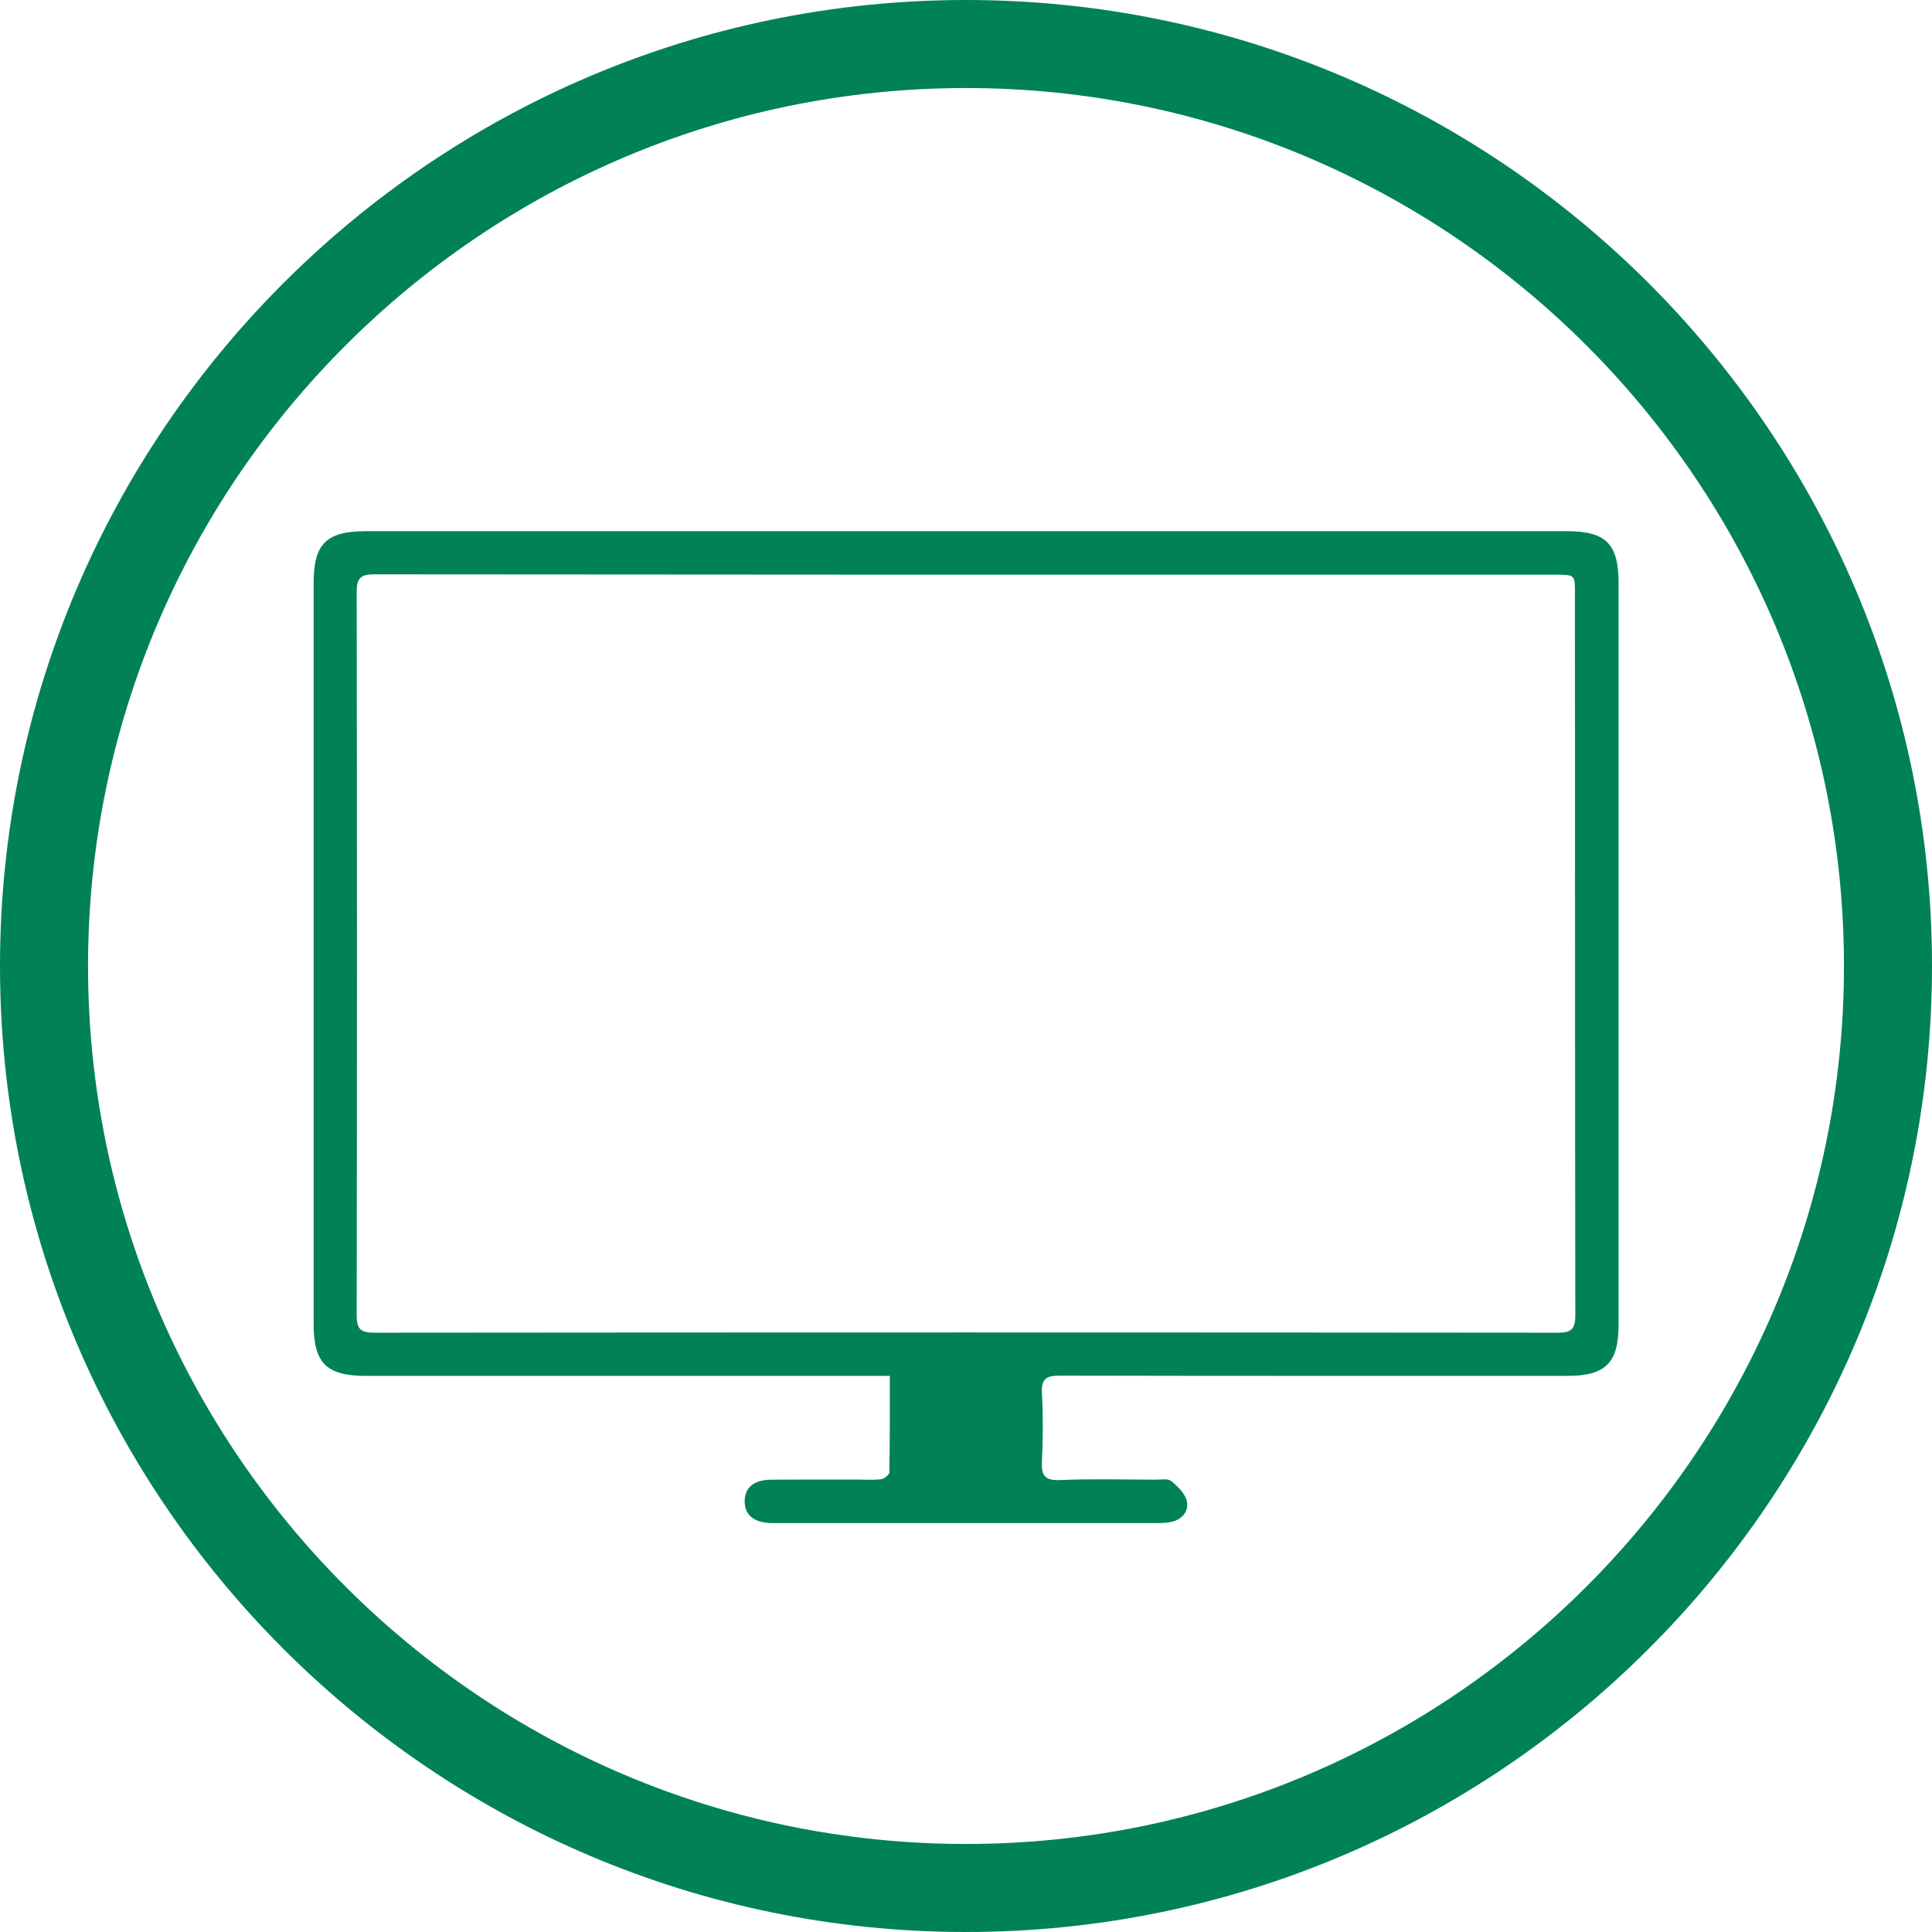
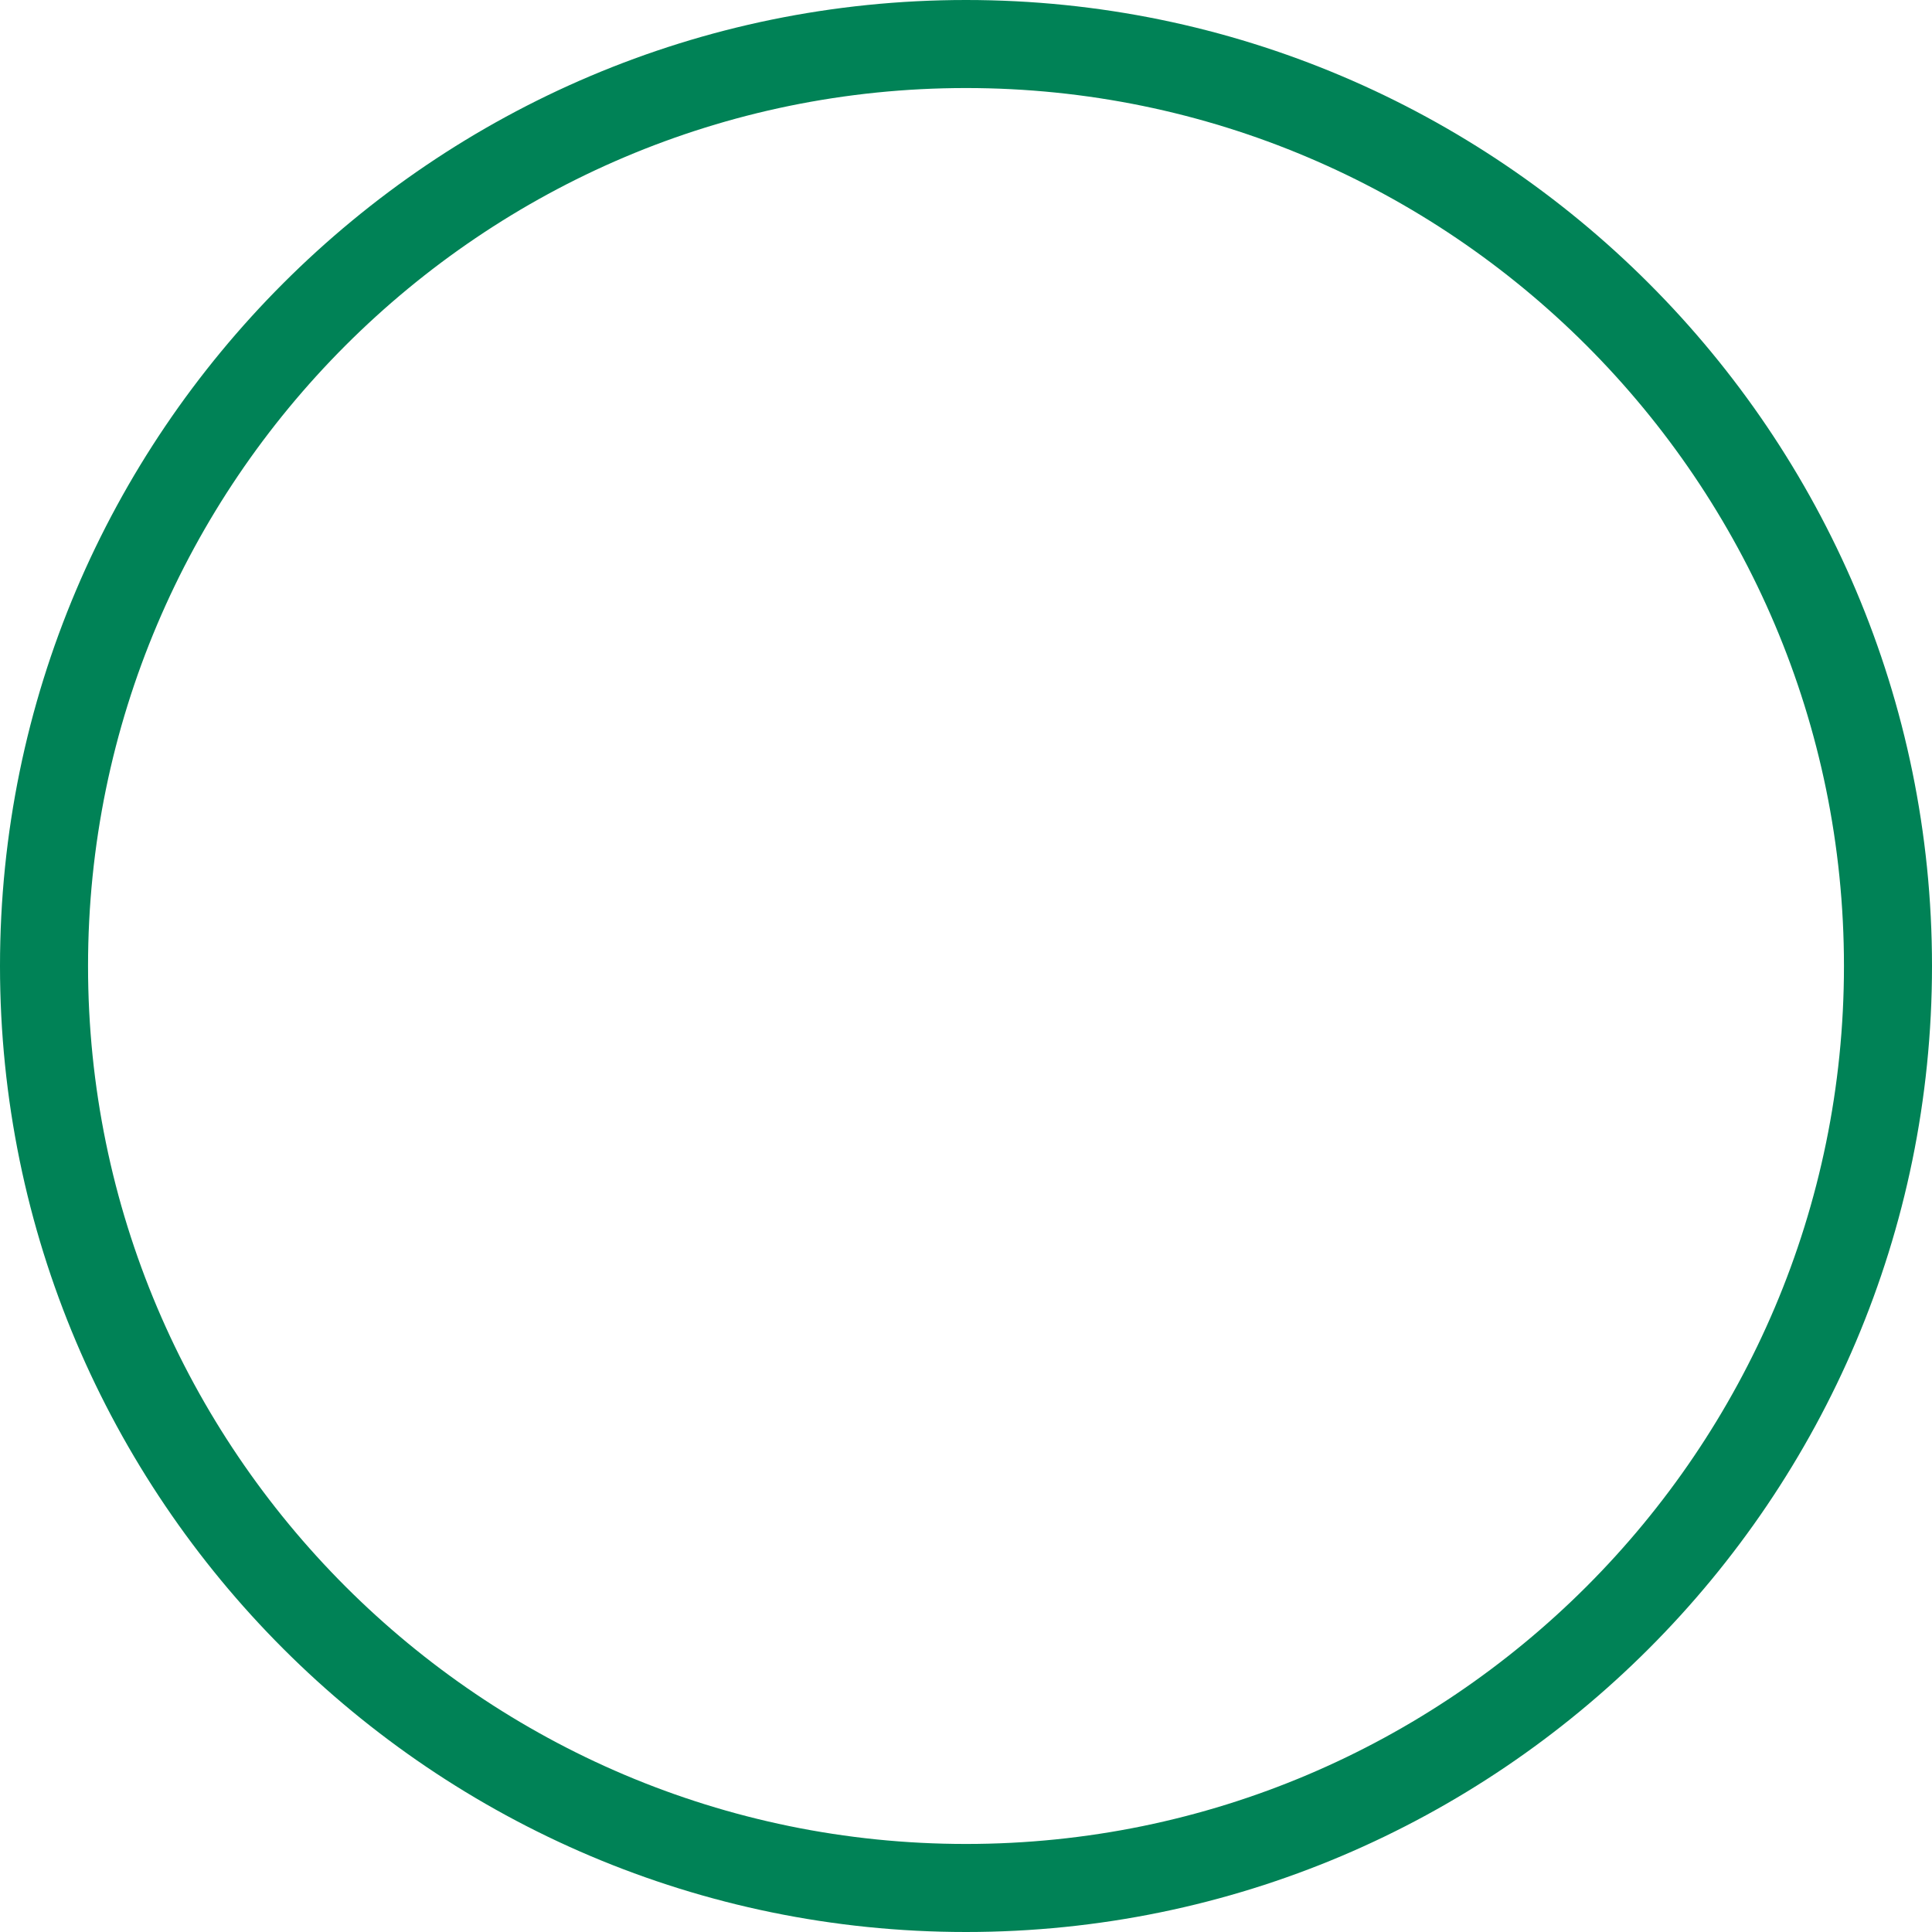
<svg xmlns="http://www.w3.org/2000/svg" version="1.1" id="Layer_1" x="0px" y="0px" viewBox="0 0 158 158" style="enable-background:new 0 0 158 158;" xml:space="preserve">
  <style type="text/css">
	.st0{fill:#008256;}
	.st1{fill:none;}
	.st2{fill:#414042;}
	.st3{fill:none;stroke:#008256;stroke-width:7;stroke-miterlimit:10;}
	.st4{fill:#FFFFFF;}
	.st5{opacity:0.1;fill:#008256;}
	.st6{opacity:0.9;fill:#008256;}
	.st7{opacity:0.3;fill:#008256;}
	.st8{opacity:0.7;fill:#008256;}
	.st9{opacity:0.5;fill:#008256;}
	.st10{fill:#414042;stroke:#414042;stroke-width:2;stroke-miterlimit:10;}
	.st11{fill:none;stroke:#FFFFFF;stroke-width:7;stroke-linecap:round;stroke-miterlimit:10;}
	.st12{fill:none;stroke:#008256;stroke-width:5;stroke-linecap:round;stroke-miterlimit:10;}
	.st13{fill:url(#SVGID_1_);}
	.st14{fill:url(#SVGID_00000132088527361594067680000001651643138236994740_);}
	.st15{fill-rule:evenodd;clip-rule:evenodd;fill:#414042;}
	.st16{fill:#414042;stroke:#414042;stroke-width:4;stroke-miterlimit:10;}
	.st17{opacity:0.2;}
	.st18{clip-path:url(#SVGID_00000083774312240451475180000004331492395847929788_);}
</style>
  <g>
    <g>
      <path class="st0" d="M79,158c-43.56,0-79-35.44-79-79S35.44,0,79,0s79,35.44,79,79S122.56,158,79,158z M79,7.2    C39.41,7.2,7.2,39.41,7.2,79s32.21,71.8,71.8,71.8s71.8-32.21,71.8-71.8S118.59,7.2,79,7.2z" />
    </g>
  </g>
  <g id="hQ8ngK_1_">
    <g>
-       <path class="st0" d="M72.77,112.52c-0.7,0-1.2,0-1.71,0c-13.71,0-27.43,0-41.14,0c-3.22,0-4.27-1.04-4.27-4.25    c0-20.2,0-40.4,0-60.6c0-3.2,1.04-4.23,4.29-4.23c32.73,0,65.45,0,98.18,0c3.22,0,4.25,1.03,4.25,4.27c0,20.2,0,40.4,0,60.6    c0,3.15-1.06,4.21-4.19,4.21c-13.83,0-27.67,0.01-41.5-0.02c-1.11,0-1.53,0.25-1.47,1.43c0.1,1.85,0.09,3.72,0,5.57    c-0.06,1.16,0.22,1.59,1.48,1.54c2.6-0.11,5.22-0.04,7.82-0.03c0.43,0,1-0.11,1.27,0.11c0.53,0.43,1.12,1,1.27,1.61    c0.21,0.84-0.35,1.52-1.24,1.73c-0.45,0.1-0.94,0.1-1.41,0.1c-10.28,0-20.55,0-30.83,0c-0.16,0-0.32,0-0.47,0    c-1.43-0.04-2.19-0.64-2.2-1.76c-0.01-1.13,0.74-1.78,2.16-1.79c2.37-0.02,4.74-0.01,7.11-0.01c0.63,0,1.27,0.05,1.89-0.03    c0.25-0.03,0.67-0.36,0.67-0.56C72.78,117.85,72.77,115.29,72.77,112.52z M30.63,46.97c-1.13,0-1.46,0.29-1.46,1.44    c0.03,19.72,0.03,39.44,0,59.16c0,1.18,0.37,1.42,1.48,1.42c32.24-0.03,64.48-0.03,96.72,0c1.13,0,1.46-0.28,1.46-1.43    c-0.03-19.68-0.02-39.36-0.03-59.04c0-1.51,0-1.52-1.57-1.52c-16.08,0-32.16,0-48.24,0" />
-     </g>
+       </g>
  </g>
</svg>